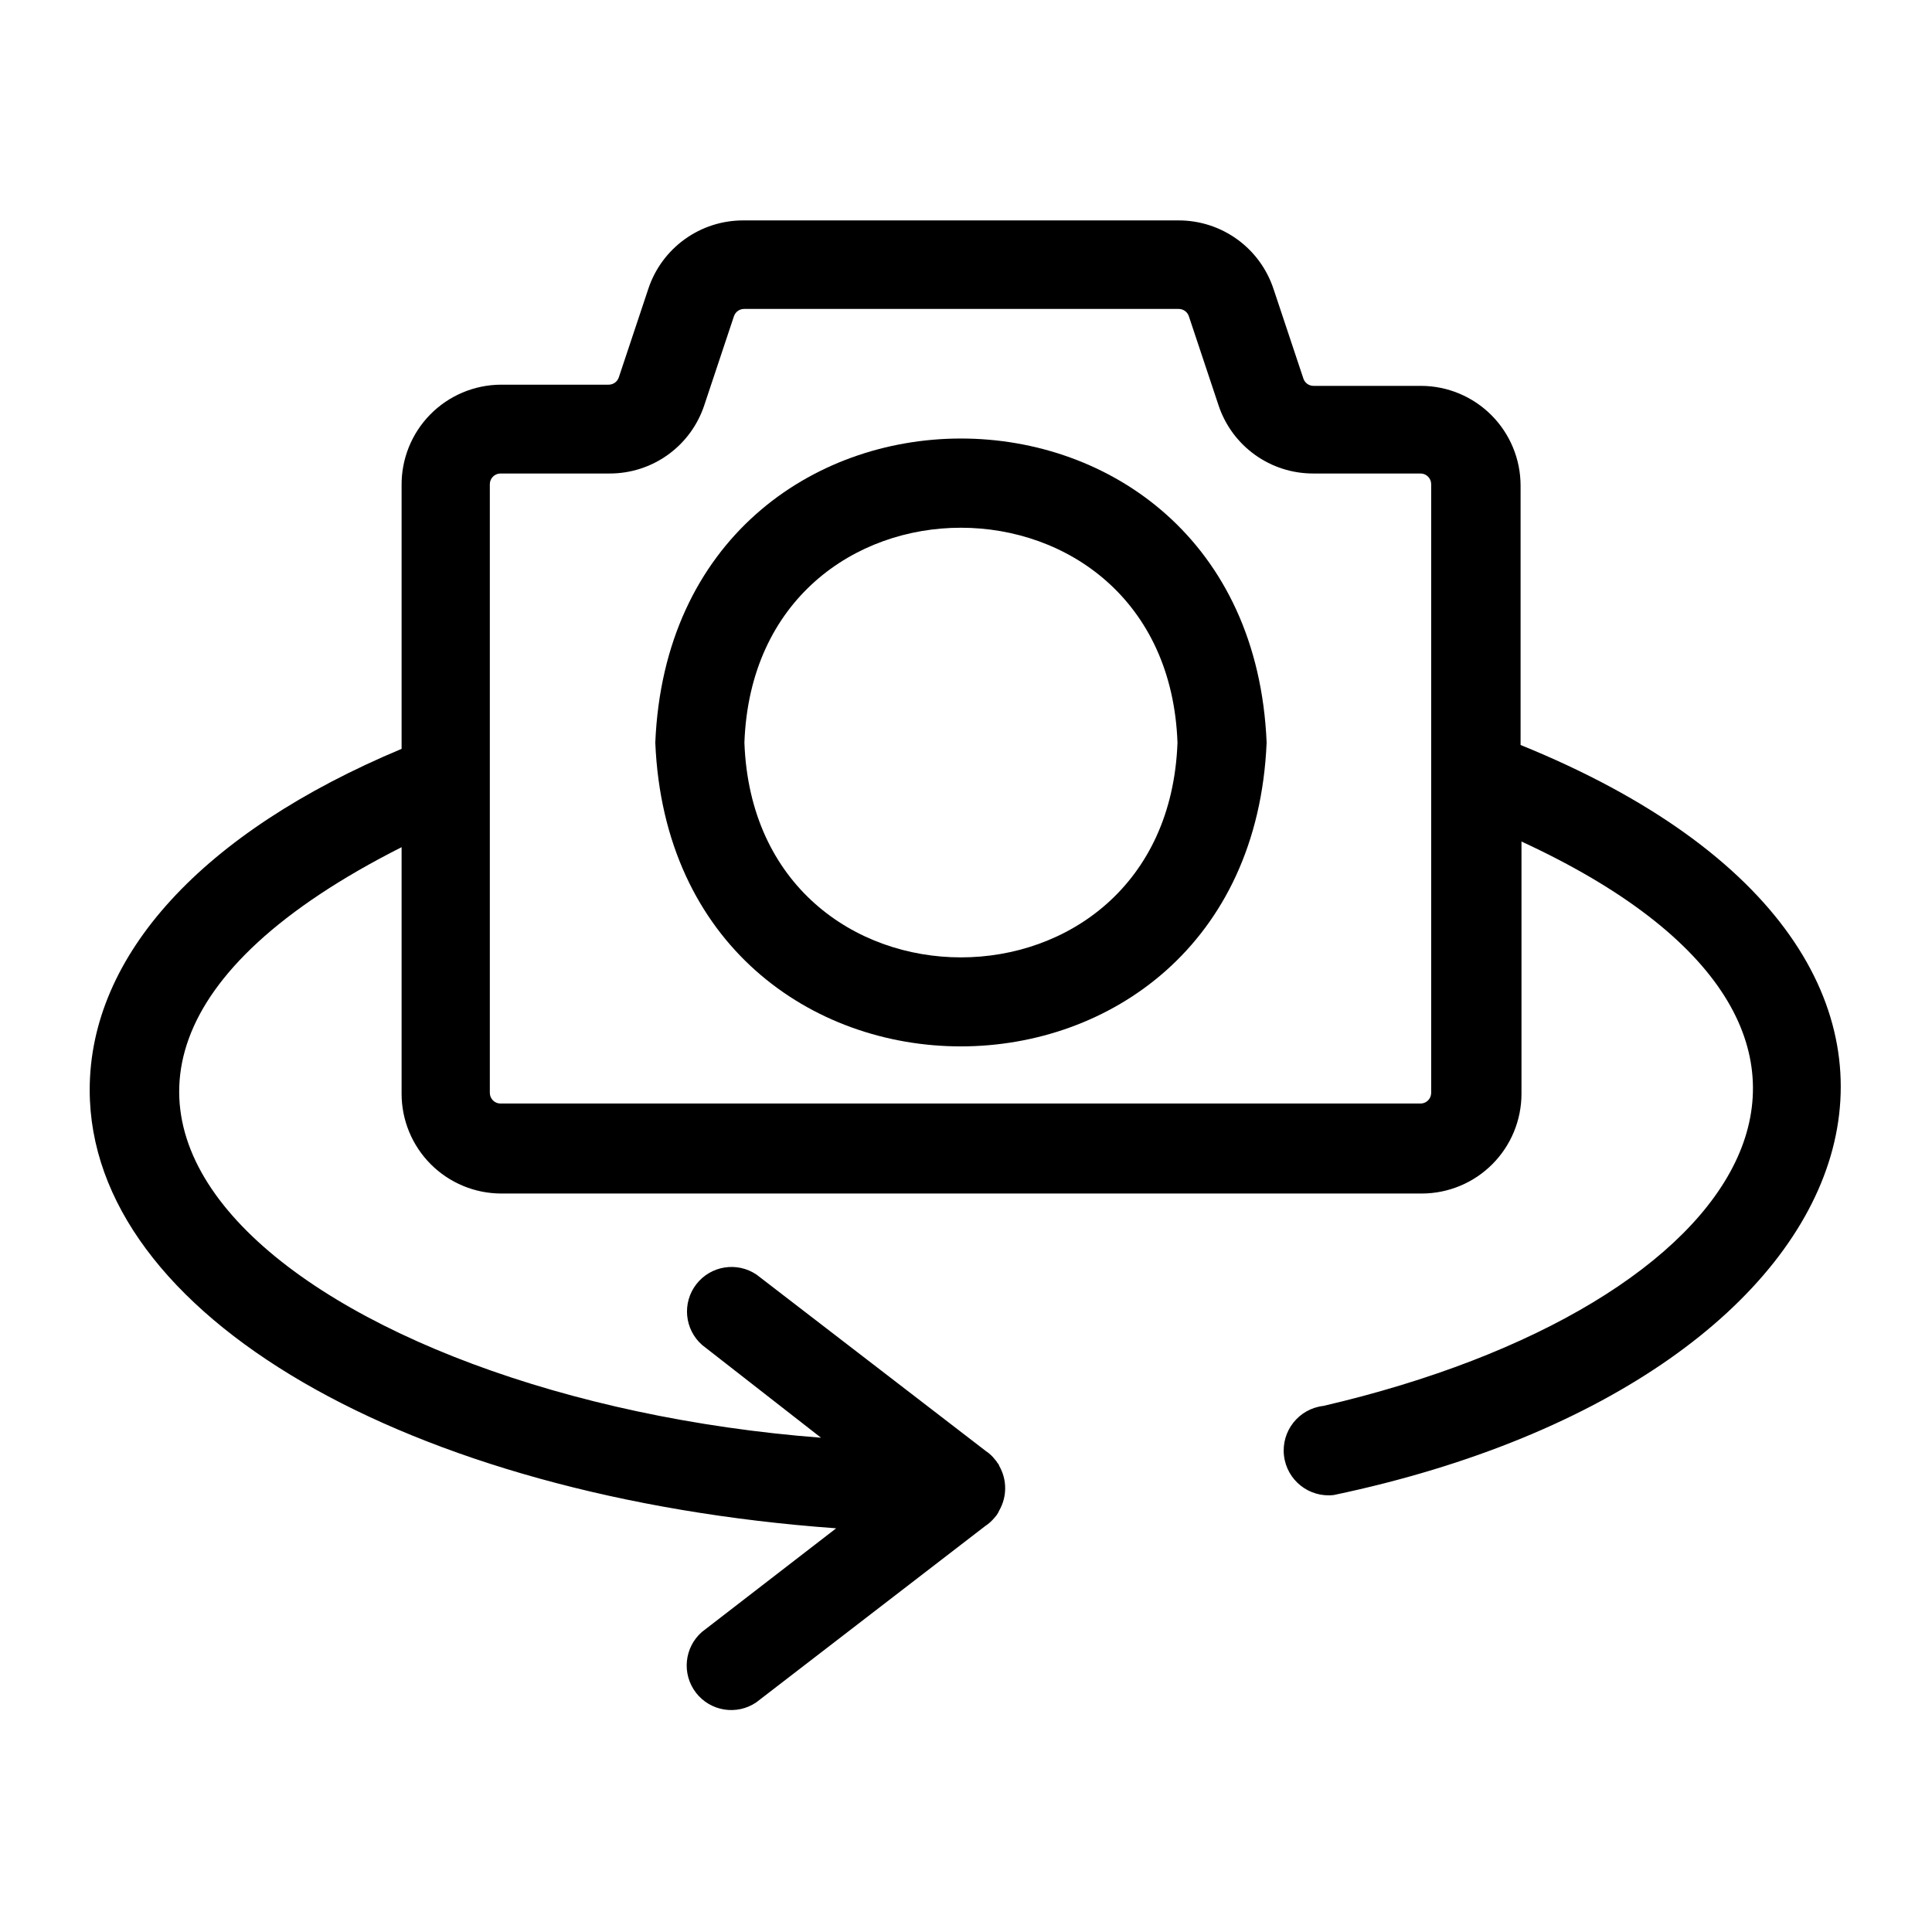
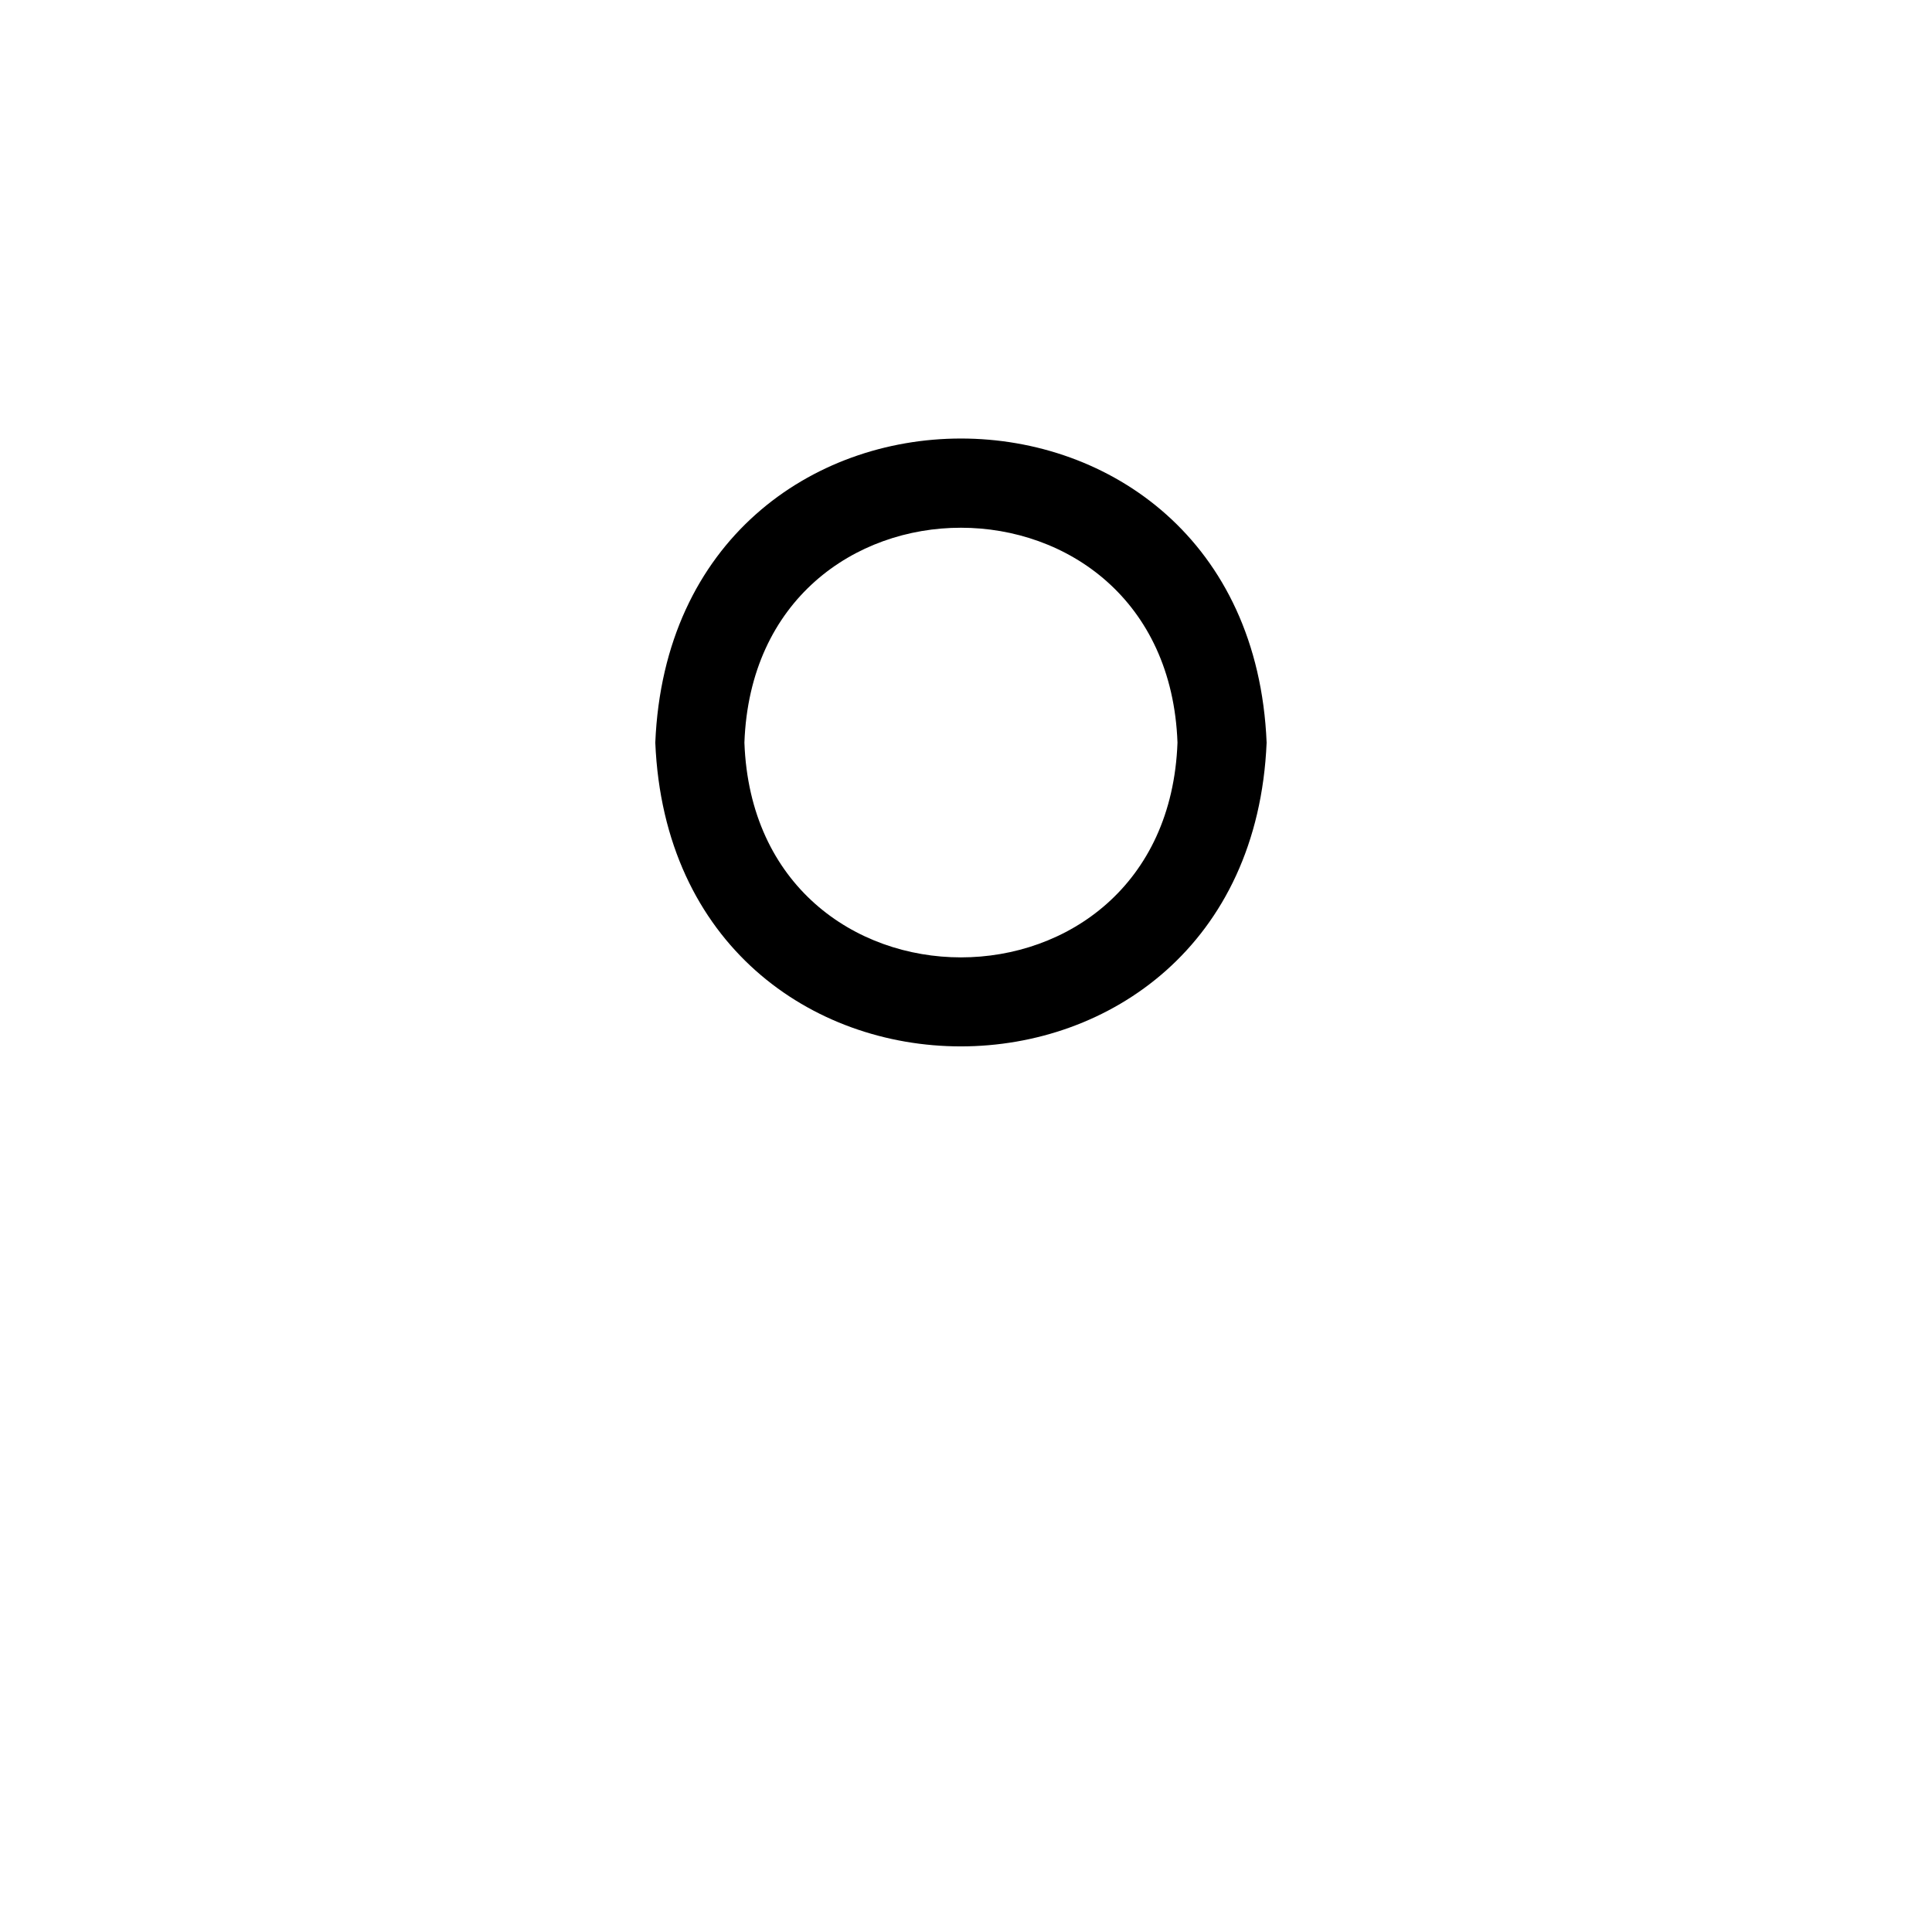
<svg xmlns="http://www.w3.org/2000/svg" fill="#000000" width="800px" height="800px" version="1.1" viewBox="144 144 512 512">
  <g>
-     <path d="m546.97 341.43v-68.723c0-7-2.777-13.715-7.719-18.676-4.941-4.957-11.652-7.754-18.652-7.773h-28.496c-1.203 0.004-2.277-0.754-2.676-1.891l-7.871-23.617-0.004 0.004c-1.715-5.332-5.078-9.98-9.605-13.277-4.527-3.293-9.984-5.07-15.582-5.066h-115.41c-5.547-0.008-10.957 1.73-15.461 4.965-4.508 3.234-7.883 7.805-9.648 13.062l-7.871 23.617h-0.004c-0.398 1.133-1.473 1.891-2.676 1.887h-28.574c-7.043 0.043-13.777 2.891-18.715 7.914-4.934 5.023-7.66 11.809-7.578 18.852v69.746c-52.664 22.043-82.656 54.633-82.656 90.371 0 59.828 84.625 108 197.82 116.19l-35.582 27.473c-4.691 4.109-5.379 11.164-1.566 16.102s10.809 6.059 15.973 2.555l60.613-46.68c1.02-0.664 1.922-1.488 2.68-2.441l0.395-0.473h-0.004c0.285-0.391 0.52-0.812 0.711-1.258 2.094-3.656 2.094-8.152 0-11.809-0.082-0.301-0.246-0.574-0.473-0.785-0.164-0.32-0.379-0.613-0.629-0.867-0.676-0.898-1.504-1.668-2.441-2.285l-60.773-46.762v0.004c-5.164-3.5-12.16-2.383-15.973 2.555-3.812 4.941-3.125 11.992 1.566 16.102l31.488 24.562c-134.38-10.312-241.2-90.766-111.15-156.5v65.336c0 7 2.777 13.719 7.719 18.676 4.945 4.957 11.652 7.754 18.652 7.773h244.04c7-0.02 13.707-2.816 18.648-7.773 4.945-4.957 7.723-11.676 7.723-18.676v-66.832c108.95 50.301 61.164 123.12-52.508 149.57v-0.004c-6.523 0.762-11.191 6.664-10.43 13.188 0.762 6.519 6.664 11.191 13.184 10.43 146.58-30.781 188.06-142.56 49.516-198.77zm-26.371 95.016h-244.03c-1.535-0.043-2.758-1.297-2.758-2.832v-82.578-78.719-0.004c0-1.531 1.223-2.789 2.758-2.832h28.969c5.559 0.016 10.98-1.73 15.492-4.981 4.508-3.25 7.875-7.844 9.617-13.125l7.871-23.617h0.004c0.398-1.133 1.473-1.891 2.676-1.887h115.17c1.203-0.004 2.273 0.754 2.676 1.887l7.871 23.617c1.742 5.281 5.109 9.875 9.621 13.125 4.508 3.25 9.93 4.996 15.492 4.981h28.496c1.535 0.043 2.754 1.301 2.754 2.832v161.3c0.004 1.504-1.172 2.75-2.676 2.832z" />
    <path d="m317.66 340.8c4.488 107.38 157.44 107.3 162.01 0-4.488-107.45-157.52-107.45-162.01 0zm23.617 0c2.754-75.965 112.02-75.887 114.77 0-2.754 75.887-112.02 75.887-114.77 0z" />
  </g>
</svg>